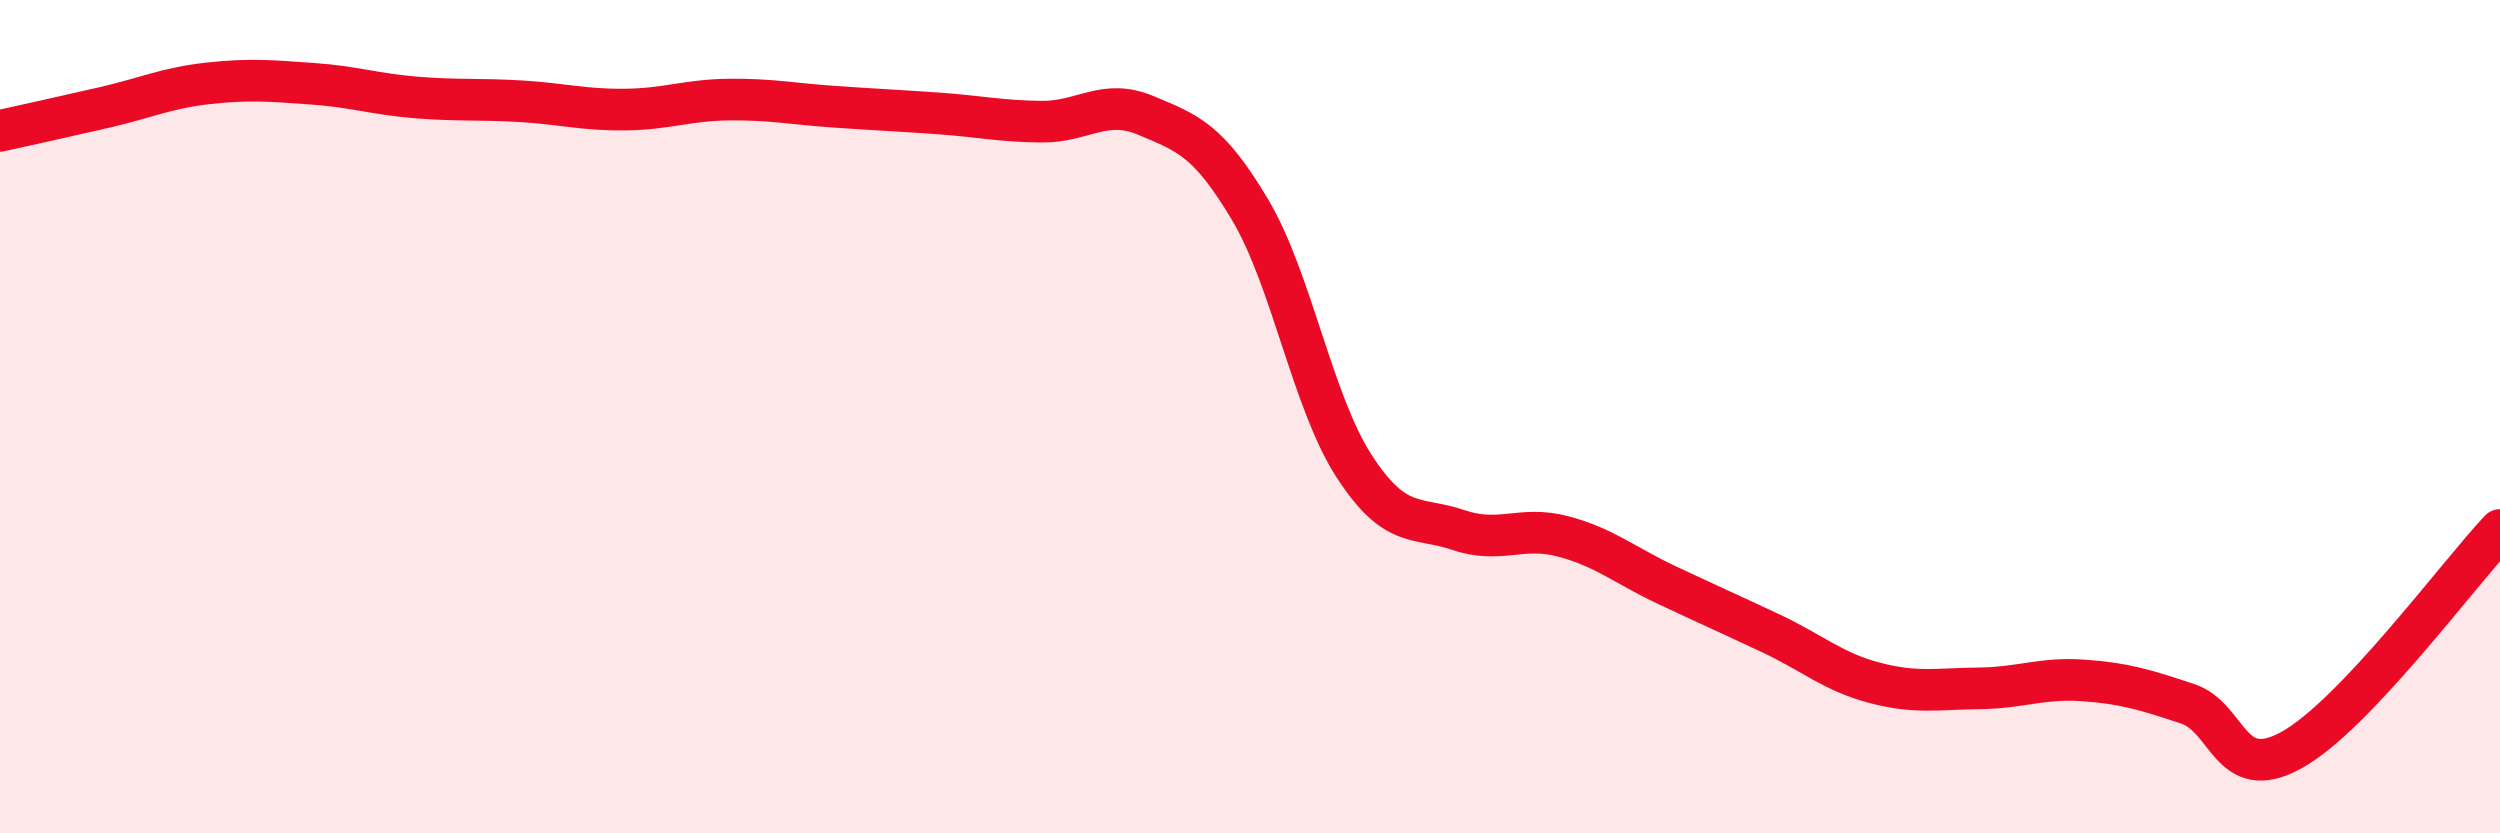
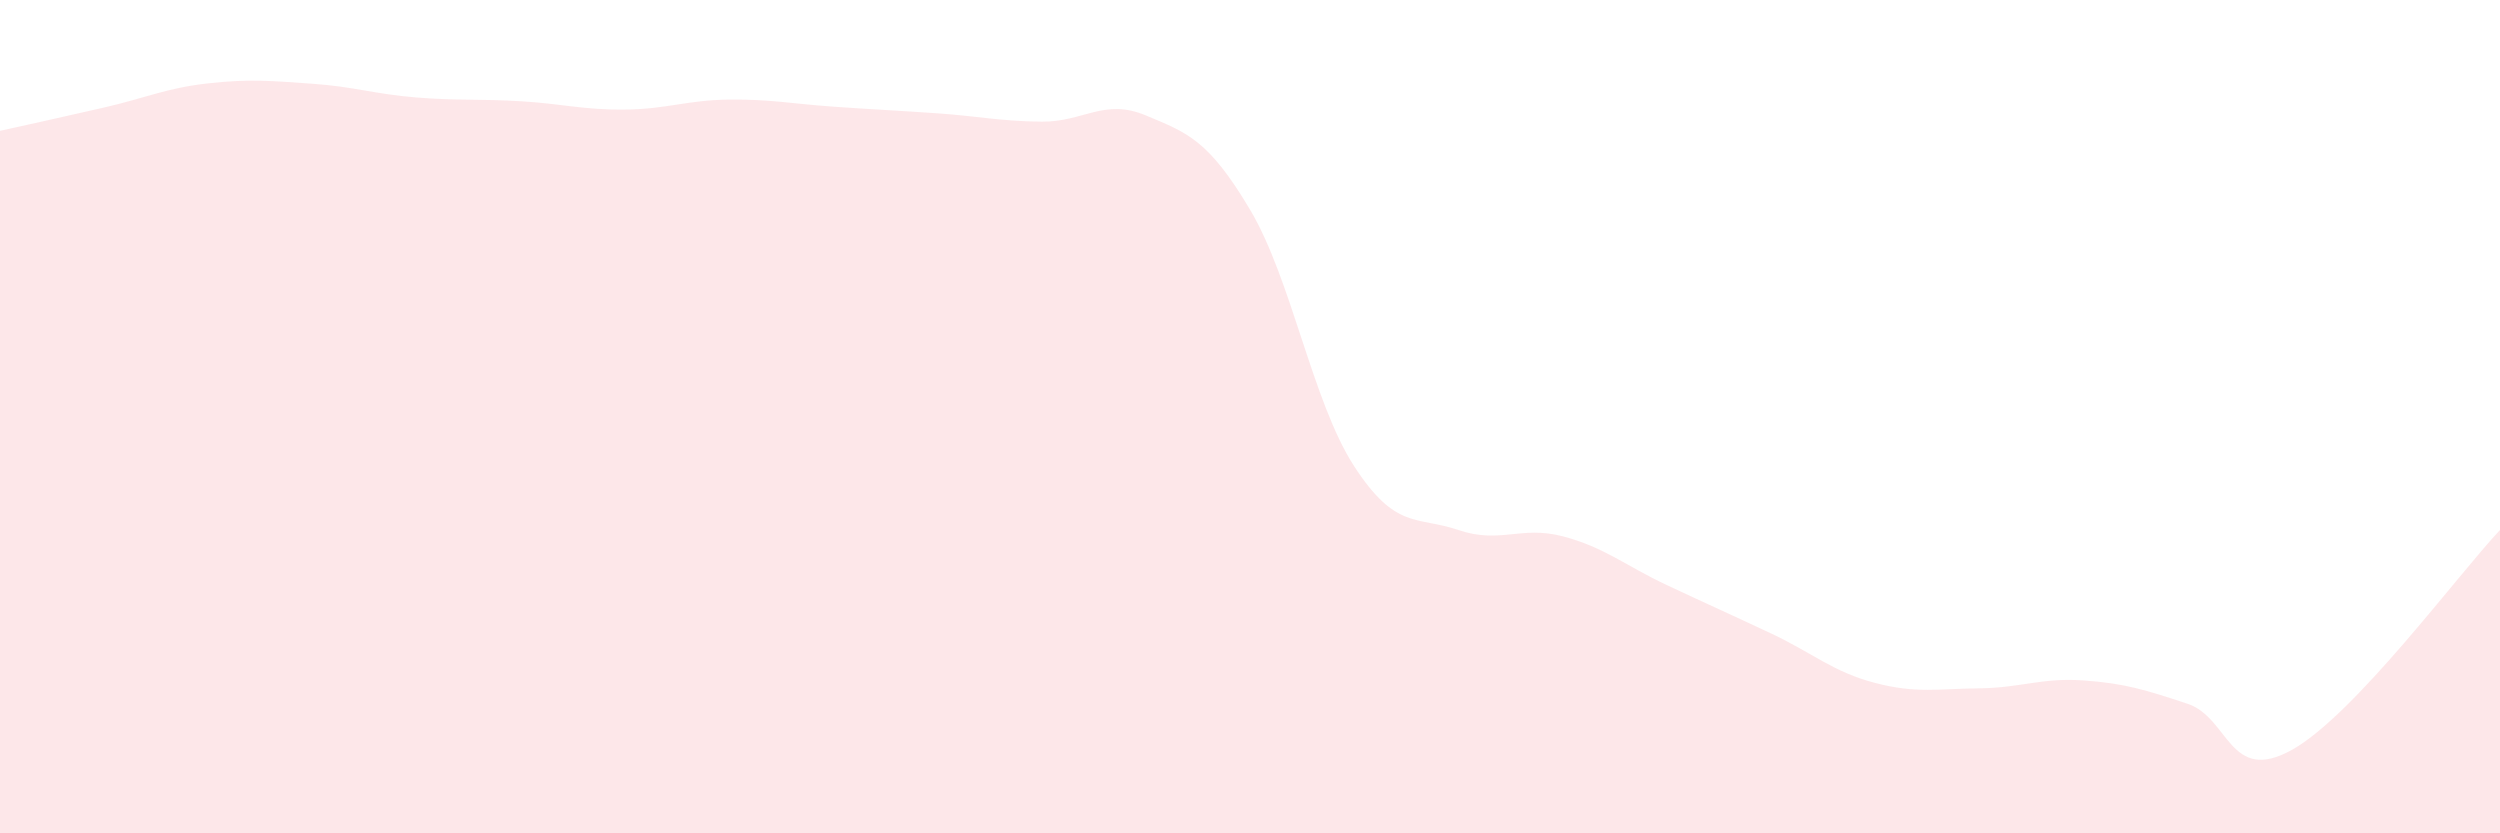
<svg xmlns="http://www.w3.org/2000/svg" width="60" height="20" viewBox="0 0 60 20">
  <path d="M 0,3.14 C 0.5,3.03 1.5,2.81 2.5,2.58 C 3.5,2.35 4,2.11 5,2 C 6,1.89 6.5,1.94 7.5,2.01 C 8.5,2.08 9,2.26 10,2.34 C 11,2.42 11.5,2.37 12.5,2.43 C 13.5,2.49 14,2.64 15,2.63 C 16,2.62 16.5,2.4 17.5,2.39 C 18.5,2.38 19,2.49 20,2.56 C 21,2.63 21.5,2.65 22.5,2.72 C 23.5,2.79 24,2.91 25,2.92 C 26,2.93 26.5,2.35 27.5,2.77 C 28.5,3.19 29,3.35 30,5.03 C 31,6.71 31.5,9.65 32.5,11.19 C 33.5,12.73 34,12.38 35,12.72 C 36,13.06 36.5,12.61 37.5,12.87 C 38.5,13.13 39,13.57 40,14.04 C 41,14.51 41.5,14.73 42.5,15.2 C 43.5,15.67 44,16.13 45,16.39 C 46,16.65 46.5,16.53 47.5,16.52 C 48.5,16.51 49,16.26 50,16.33 C 51,16.4 51.5,16.56 52.5,16.89 C 53.5,17.22 53.5,18.83 55,18 C 56.5,17.17 59,13.78 60,12.72L60 20L0 20Z" fill="#EB0A25" opacity="0.1" stroke-linecap="round" stroke-linejoin="round" />
-   <path d="M 0,3.14 C 0.5,3.03 1.5,2.81 2.5,2.58 C 3.5,2.35 4,2.11 5,2 C 6,1.89 6.5,1.94 7.5,2.01 C 8.5,2.08 9,2.26 10,2.34 C 11,2.42 11.5,2.37 12.5,2.43 C 13.5,2.49 14,2.64 15,2.63 C 16,2.62 16.5,2.4 17.5,2.39 C 18.5,2.38 19,2.49 20,2.56 C 21,2.63 21.5,2.65 22.5,2.72 C 23.5,2.79 24,2.91 25,2.92 C 26,2.93 26.5,2.35 27.5,2.77 C 28.5,3.19 29,3.35 30,5.03 C 31,6.71 31.5,9.65 32.5,11.19 C 33.5,12.73 34,12.38 35,12.72 C 36,13.06 36.5,12.61 37.5,12.87 C 38.5,13.13 39,13.57 40,14.04 C 41,14.51 41.5,14.73 42.5,15.2 C 43.5,15.67 44,16.13 45,16.39 C 46,16.65 46.5,16.53 47.5,16.52 C 48.5,16.51 49,16.26 50,16.33 C 51,16.4 51.5,16.56 52.5,16.89 C 53.5,17.22 53.5,18.83 55,18 C 56.5,17.17 59,13.78 60,12.72" stroke="#EB0A25" stroke-width="1" fill="none" stroke-linecap="round" stroke-linejoin="round" />
</svg>